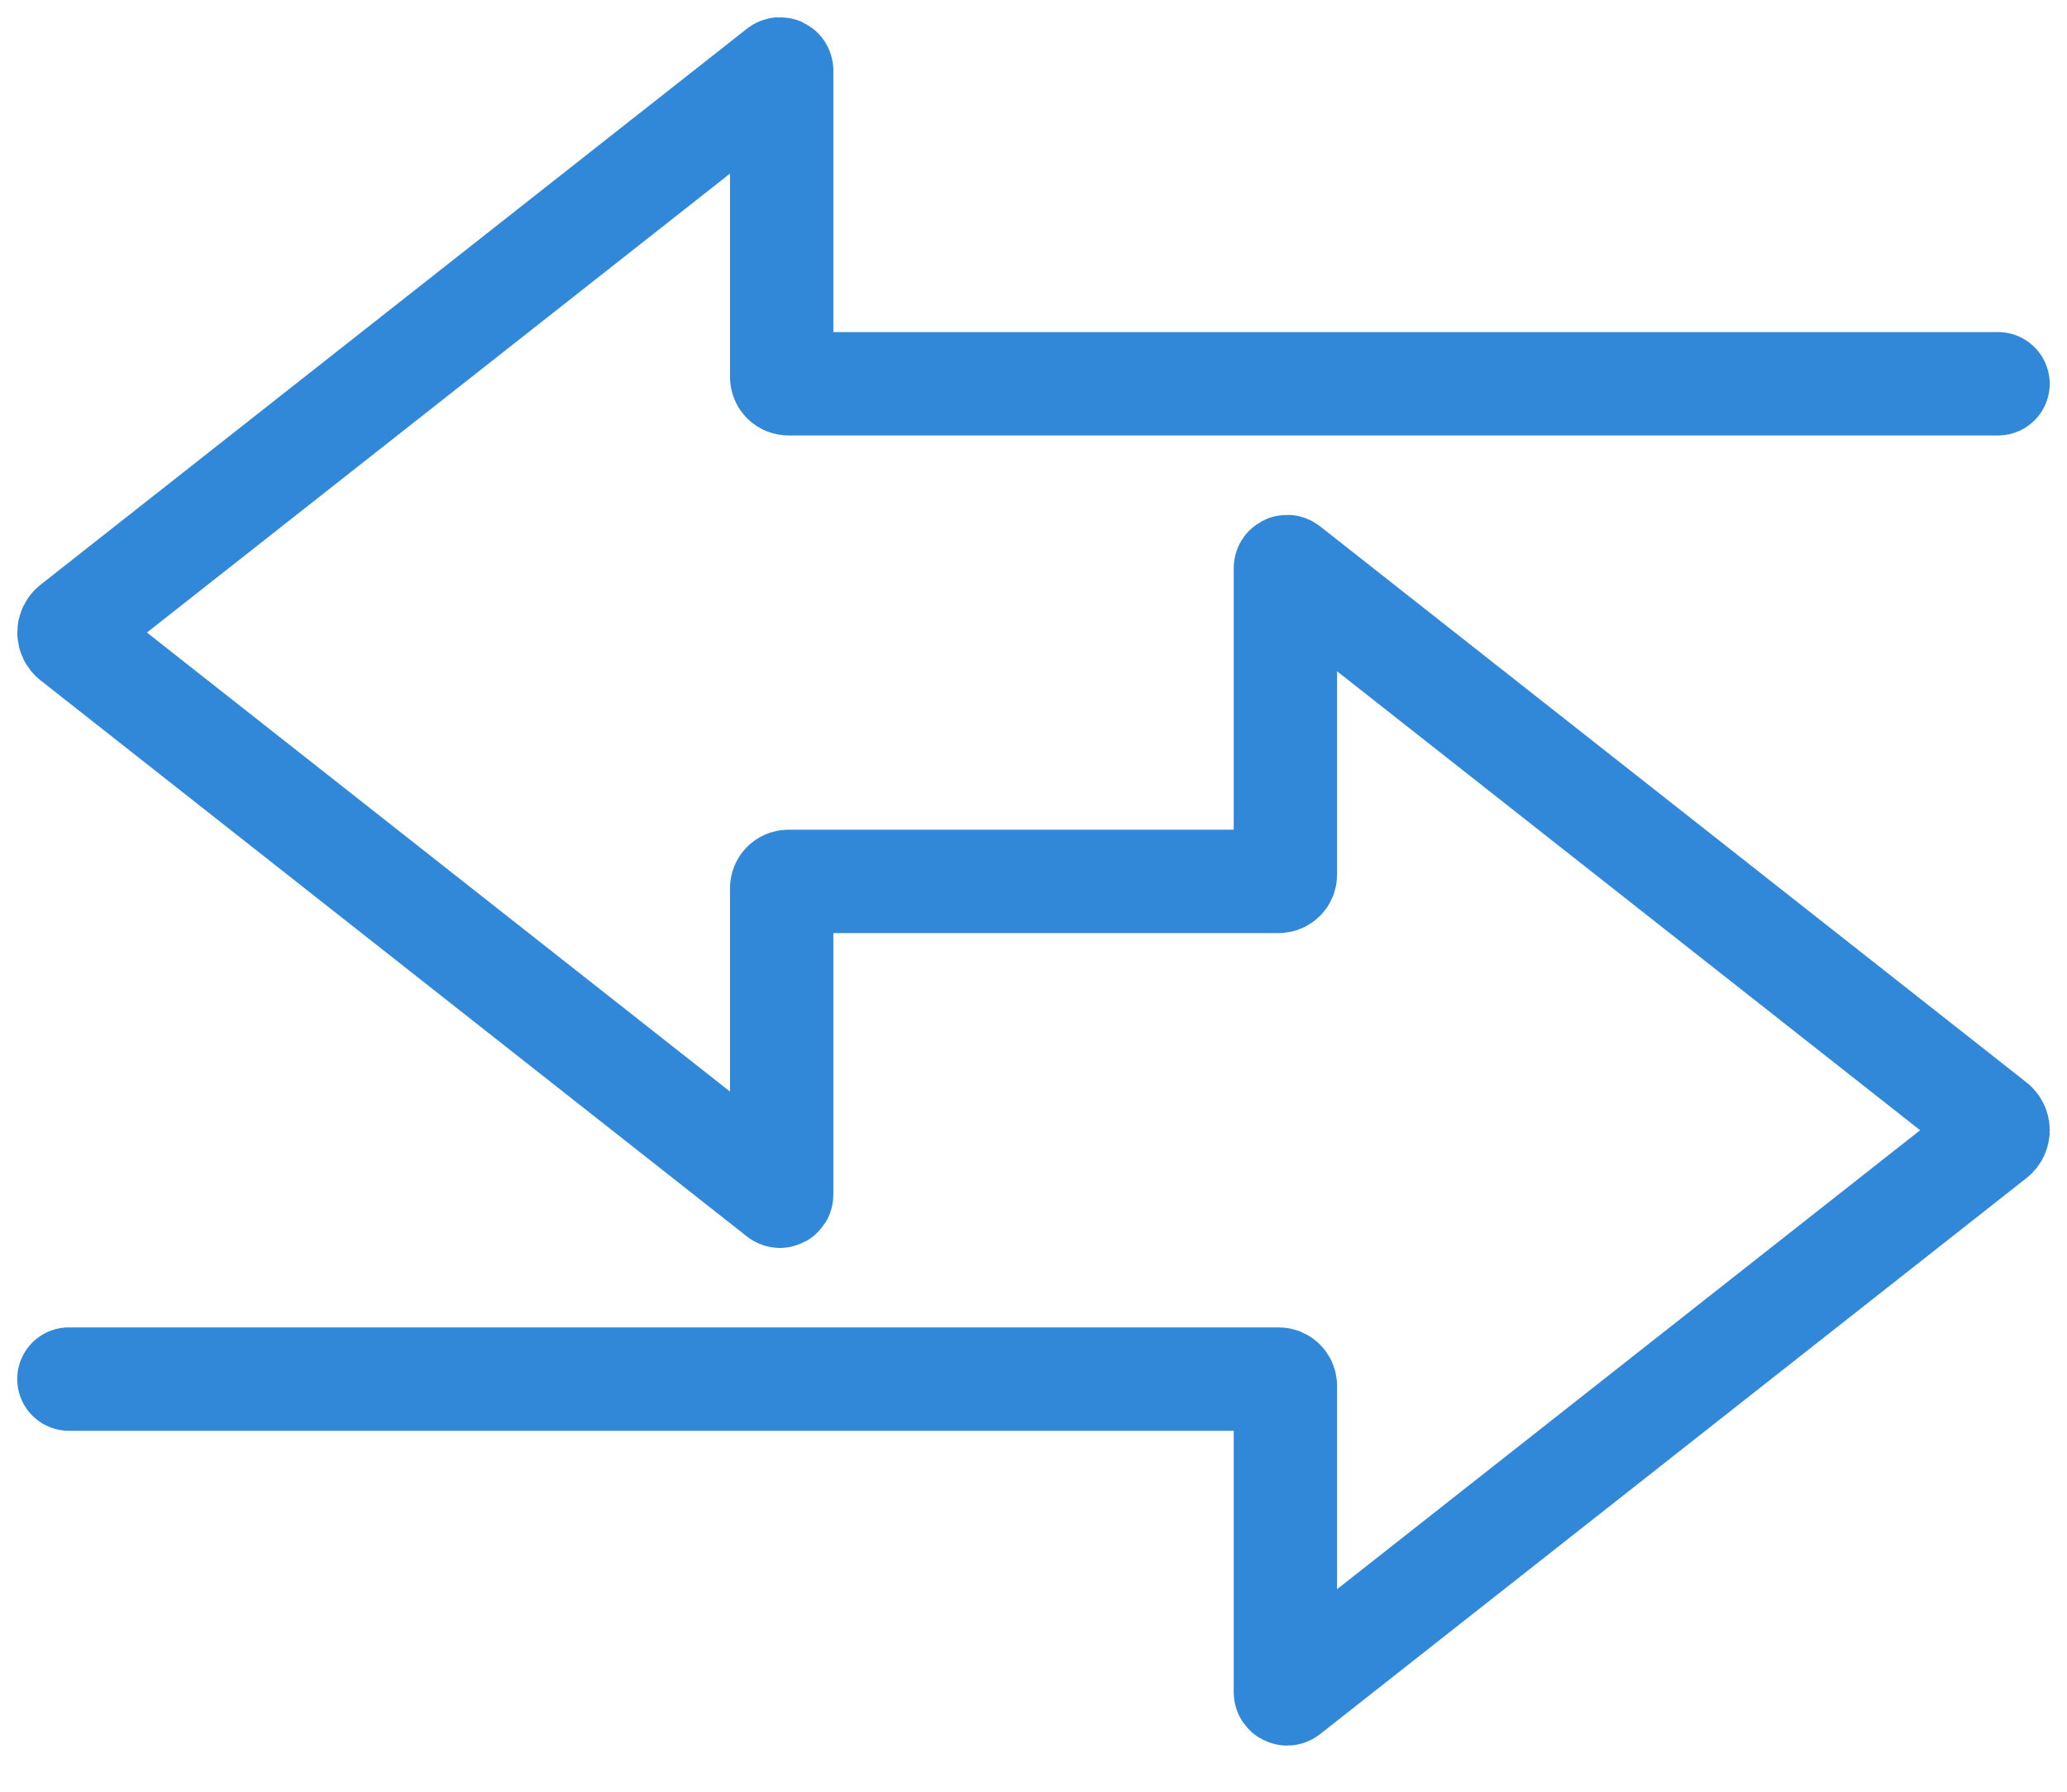
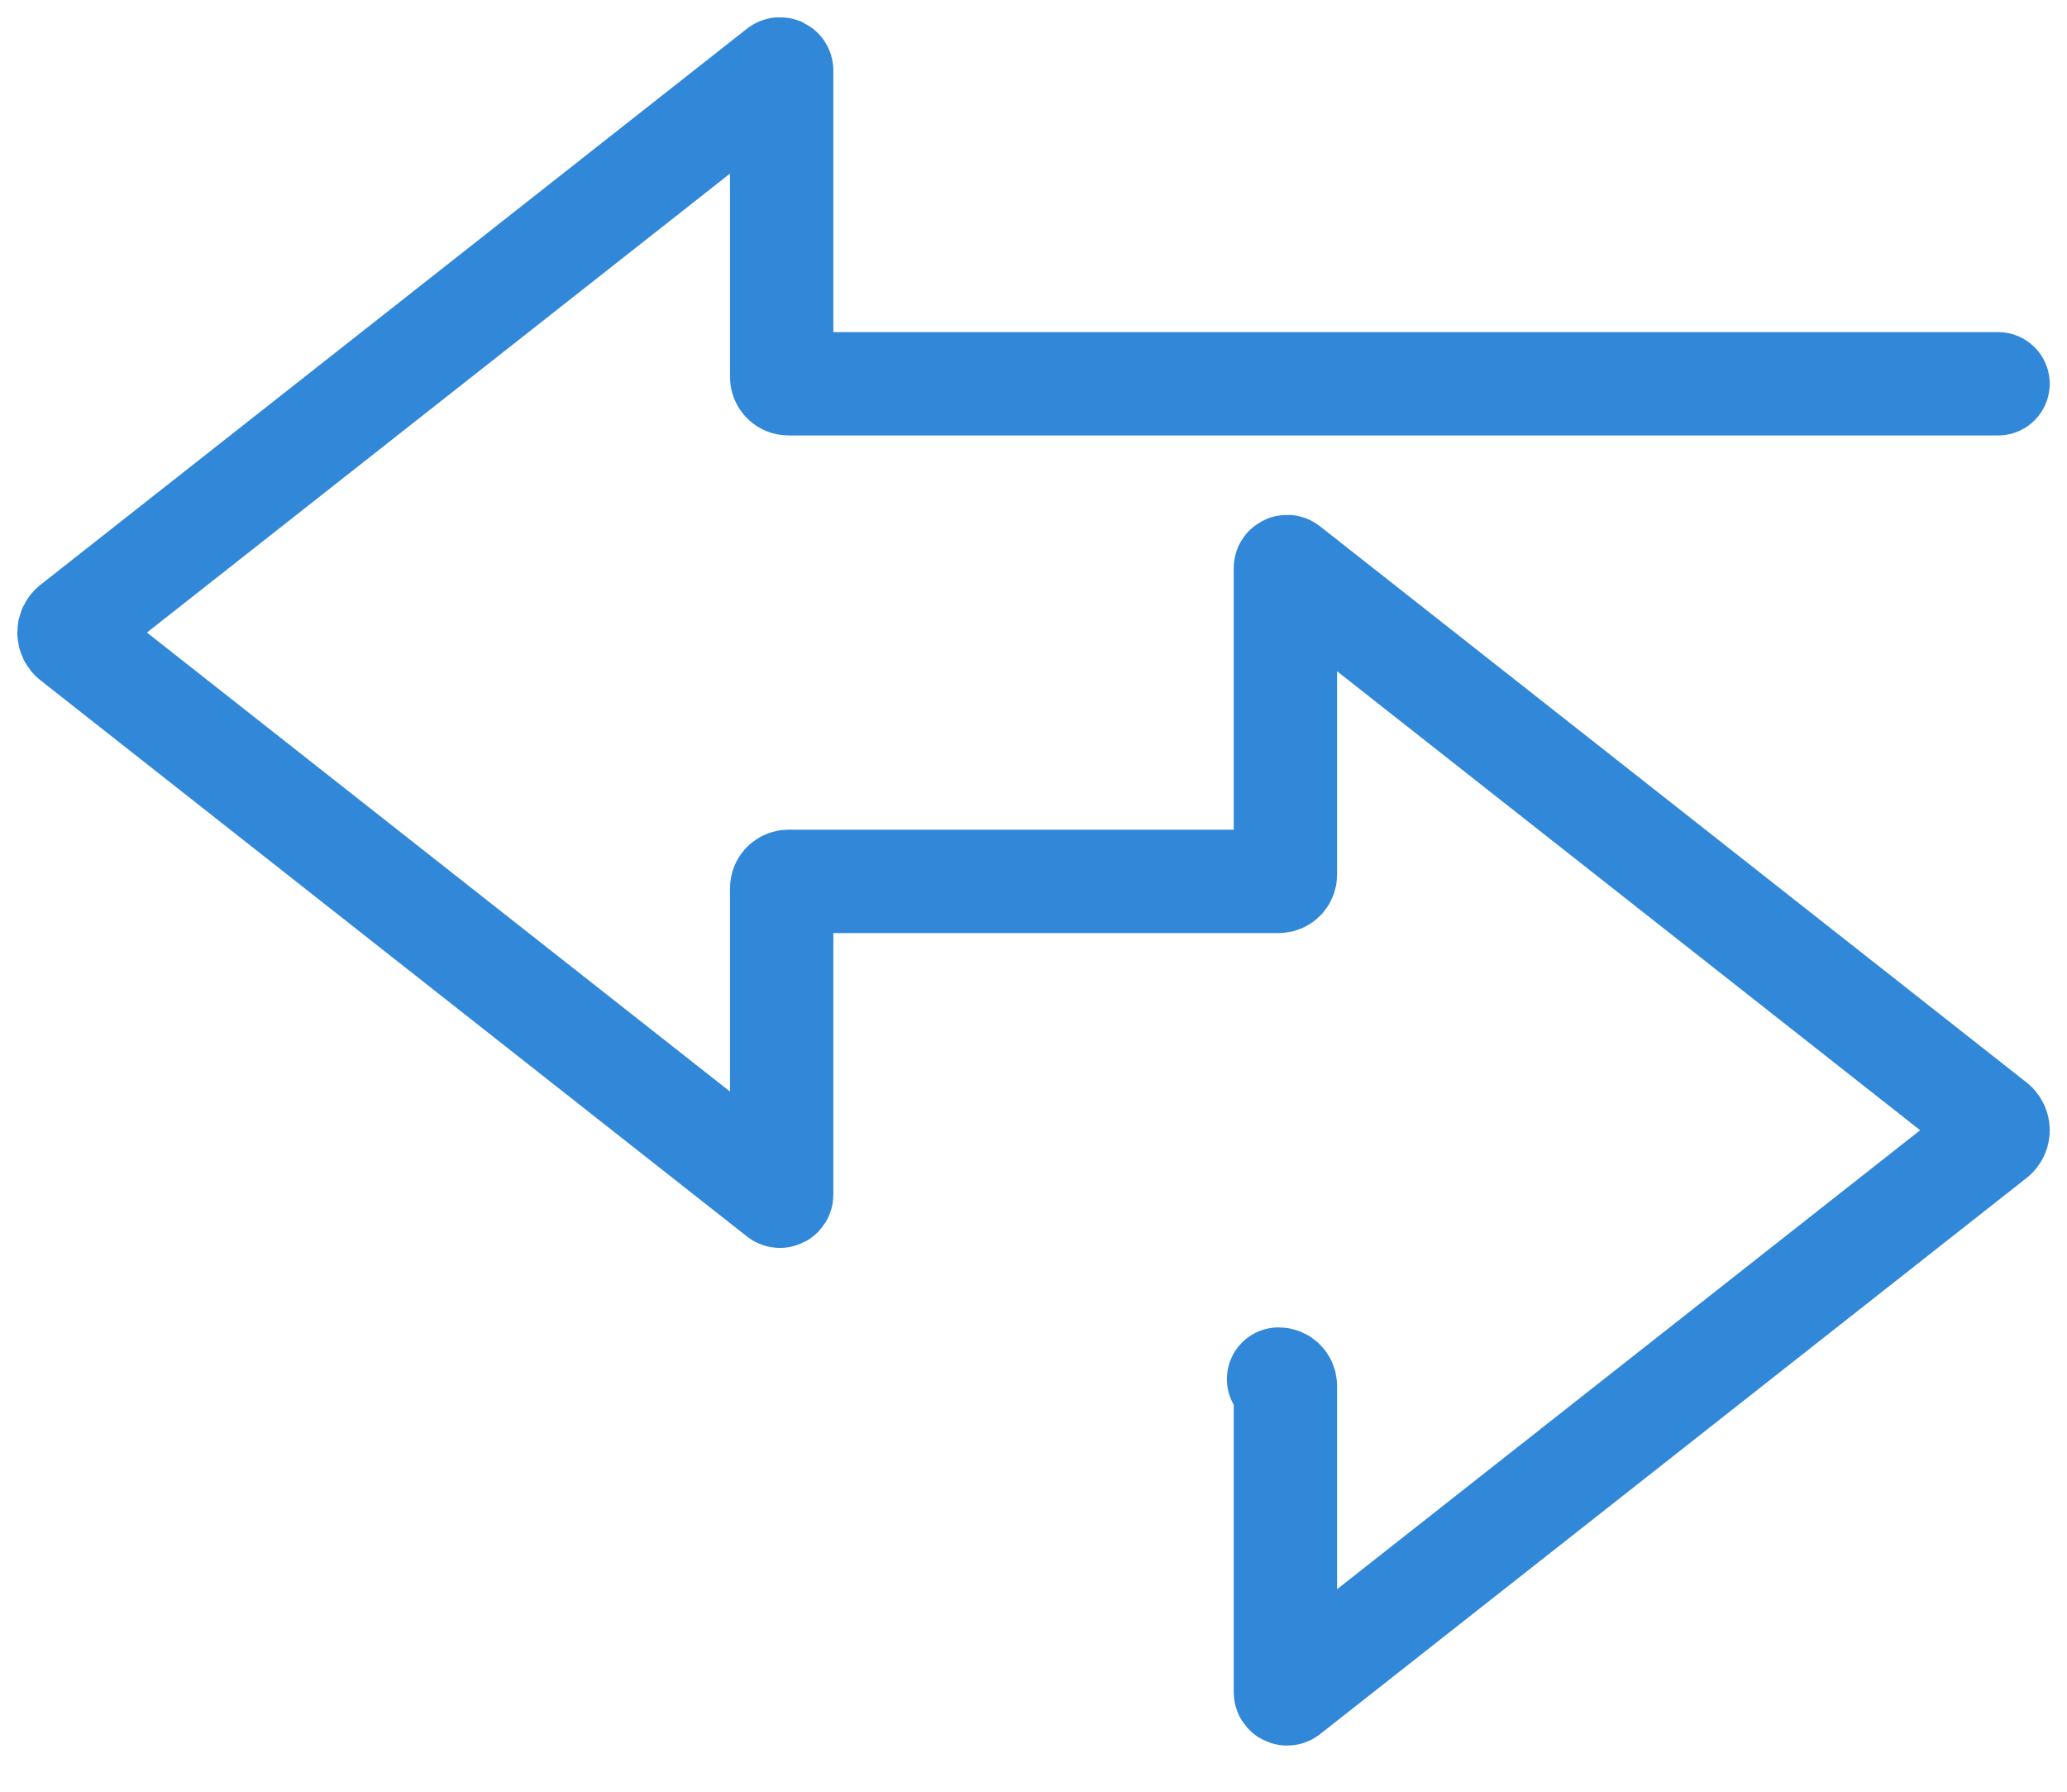
<svg xmlns="http://www.w3.org/2000/svg" width="30" height="26" viewBox="0 0 30 26" fill="none">
-   <path d="M28.999 5.569H11.444C11.389 5.569 11.345 5.525 11.345 5.47V1.024C11.345 1.005 11.323 0.993 11.306 1.005L1.052 9.075C0.984 9.129 0.984 9.23 1.052 9.283L11.306 17.354C11.323 17.366 11.345 17.354 11.345 17.335V12.889C11.345 12.834 11.389 12.79 11.444 12.79H18.557C18.612 12.79 18.656 12.746 18.656 12.691V8.245C18.656 8.226 18.678 8.214 18.694 8.226L28.949 16.297C29.017 16.35 29.017 16.452 28.949 16.505L18.694 24.576C18.678 24.587 18.656 24.576 18.656 24.556V20.11C18.656 20.056 18.612 20.012 18.557 20.012H1" stroke="#3187D8" stroke-width="1.5" stroke-miterlimit="10" stroke-linecap="round" />
+   <path d="M28.999 5.569H11.444C11.389 5.569 11.345 5.525 11.345 5.47V1.024C11.345 1.005 11.323 0.993 11.306 1.005L1.052 9.075C0.984 9.129 0.984 9.23 1.052 9.283L11.306 17.354C11.323 17.366 11.345 17.354 11.345 17.335V12.889C11.345 12.834 11.389 12.79 11.444 12.79H18.557C18.612 12.79 18.656 12.746 18.656 12.691V8.245C18.656 8.226 18.678 8.214 18.694 8.226L28.949 16.297C29.017 16.35 29.017 16.452 28.949 16.505L18.694 24.576C18.678 24.587 18.656 24.576 18.656 24.556V20.11C18.656 20.056 18.612 20.012 18.557 20.012" stroke="#3187D8" stroke-width="1.5" stroke-miterlimit="10" stroke-linecap="round" />
</svg>